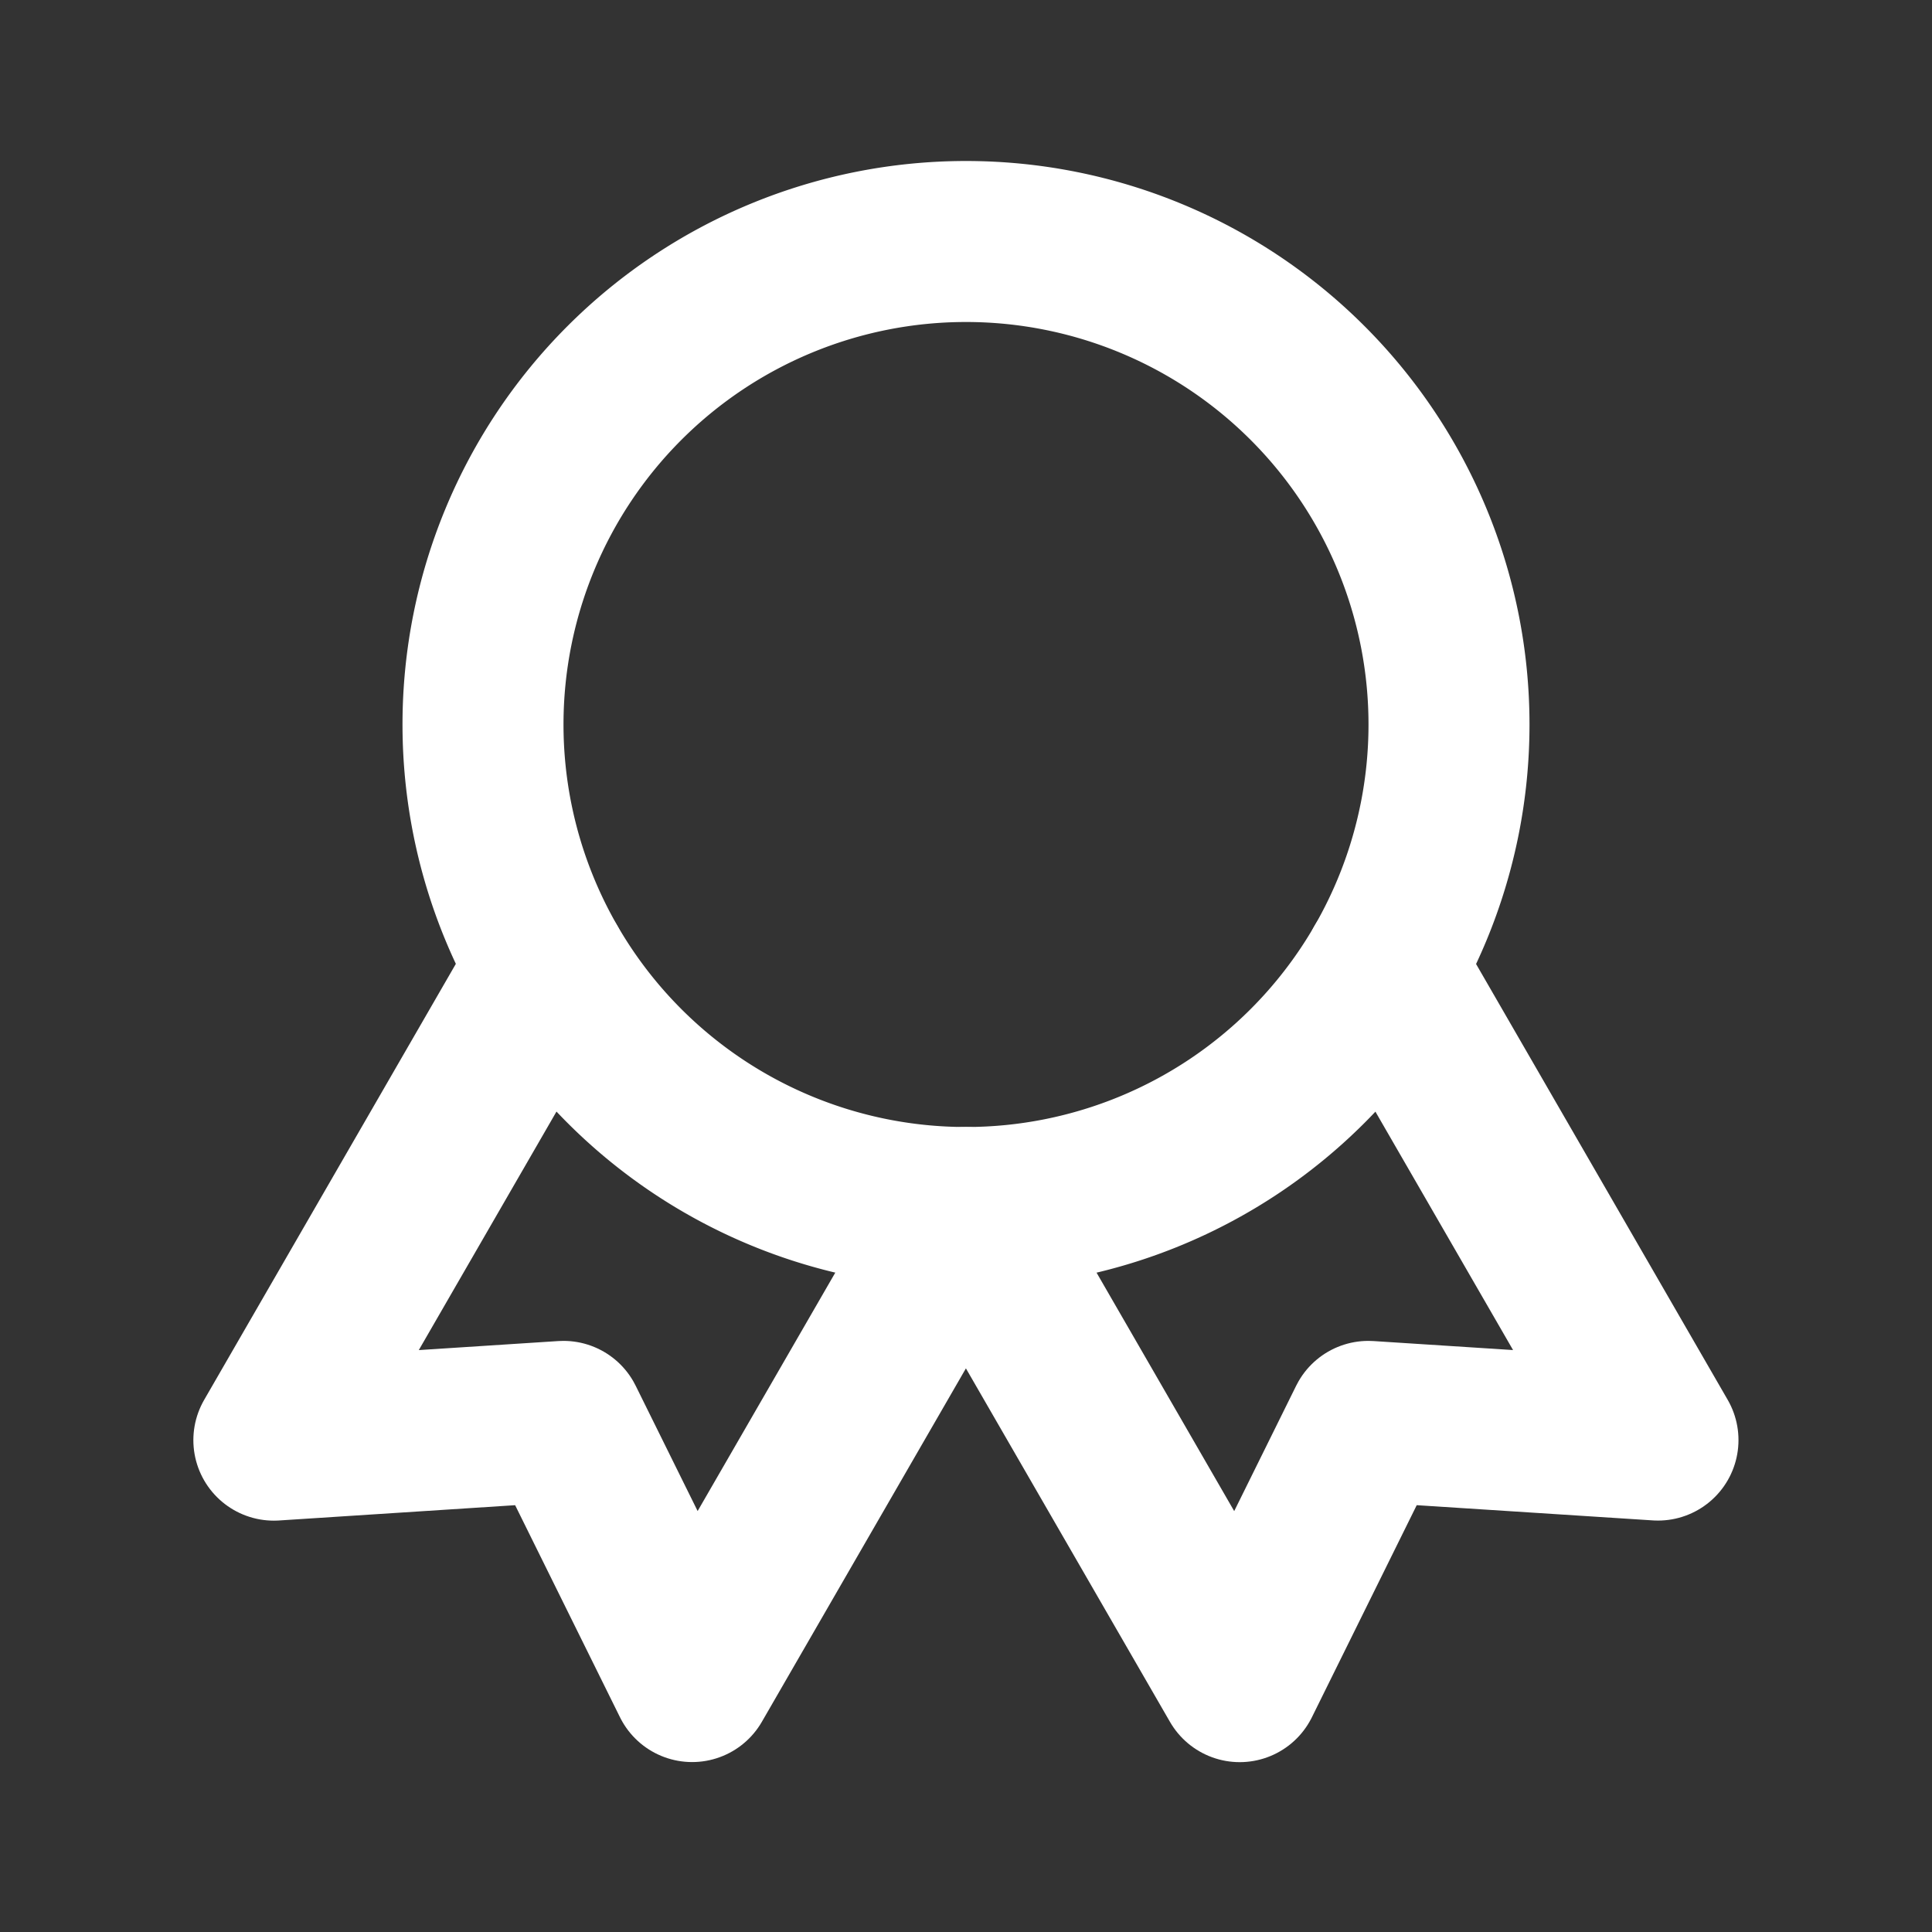
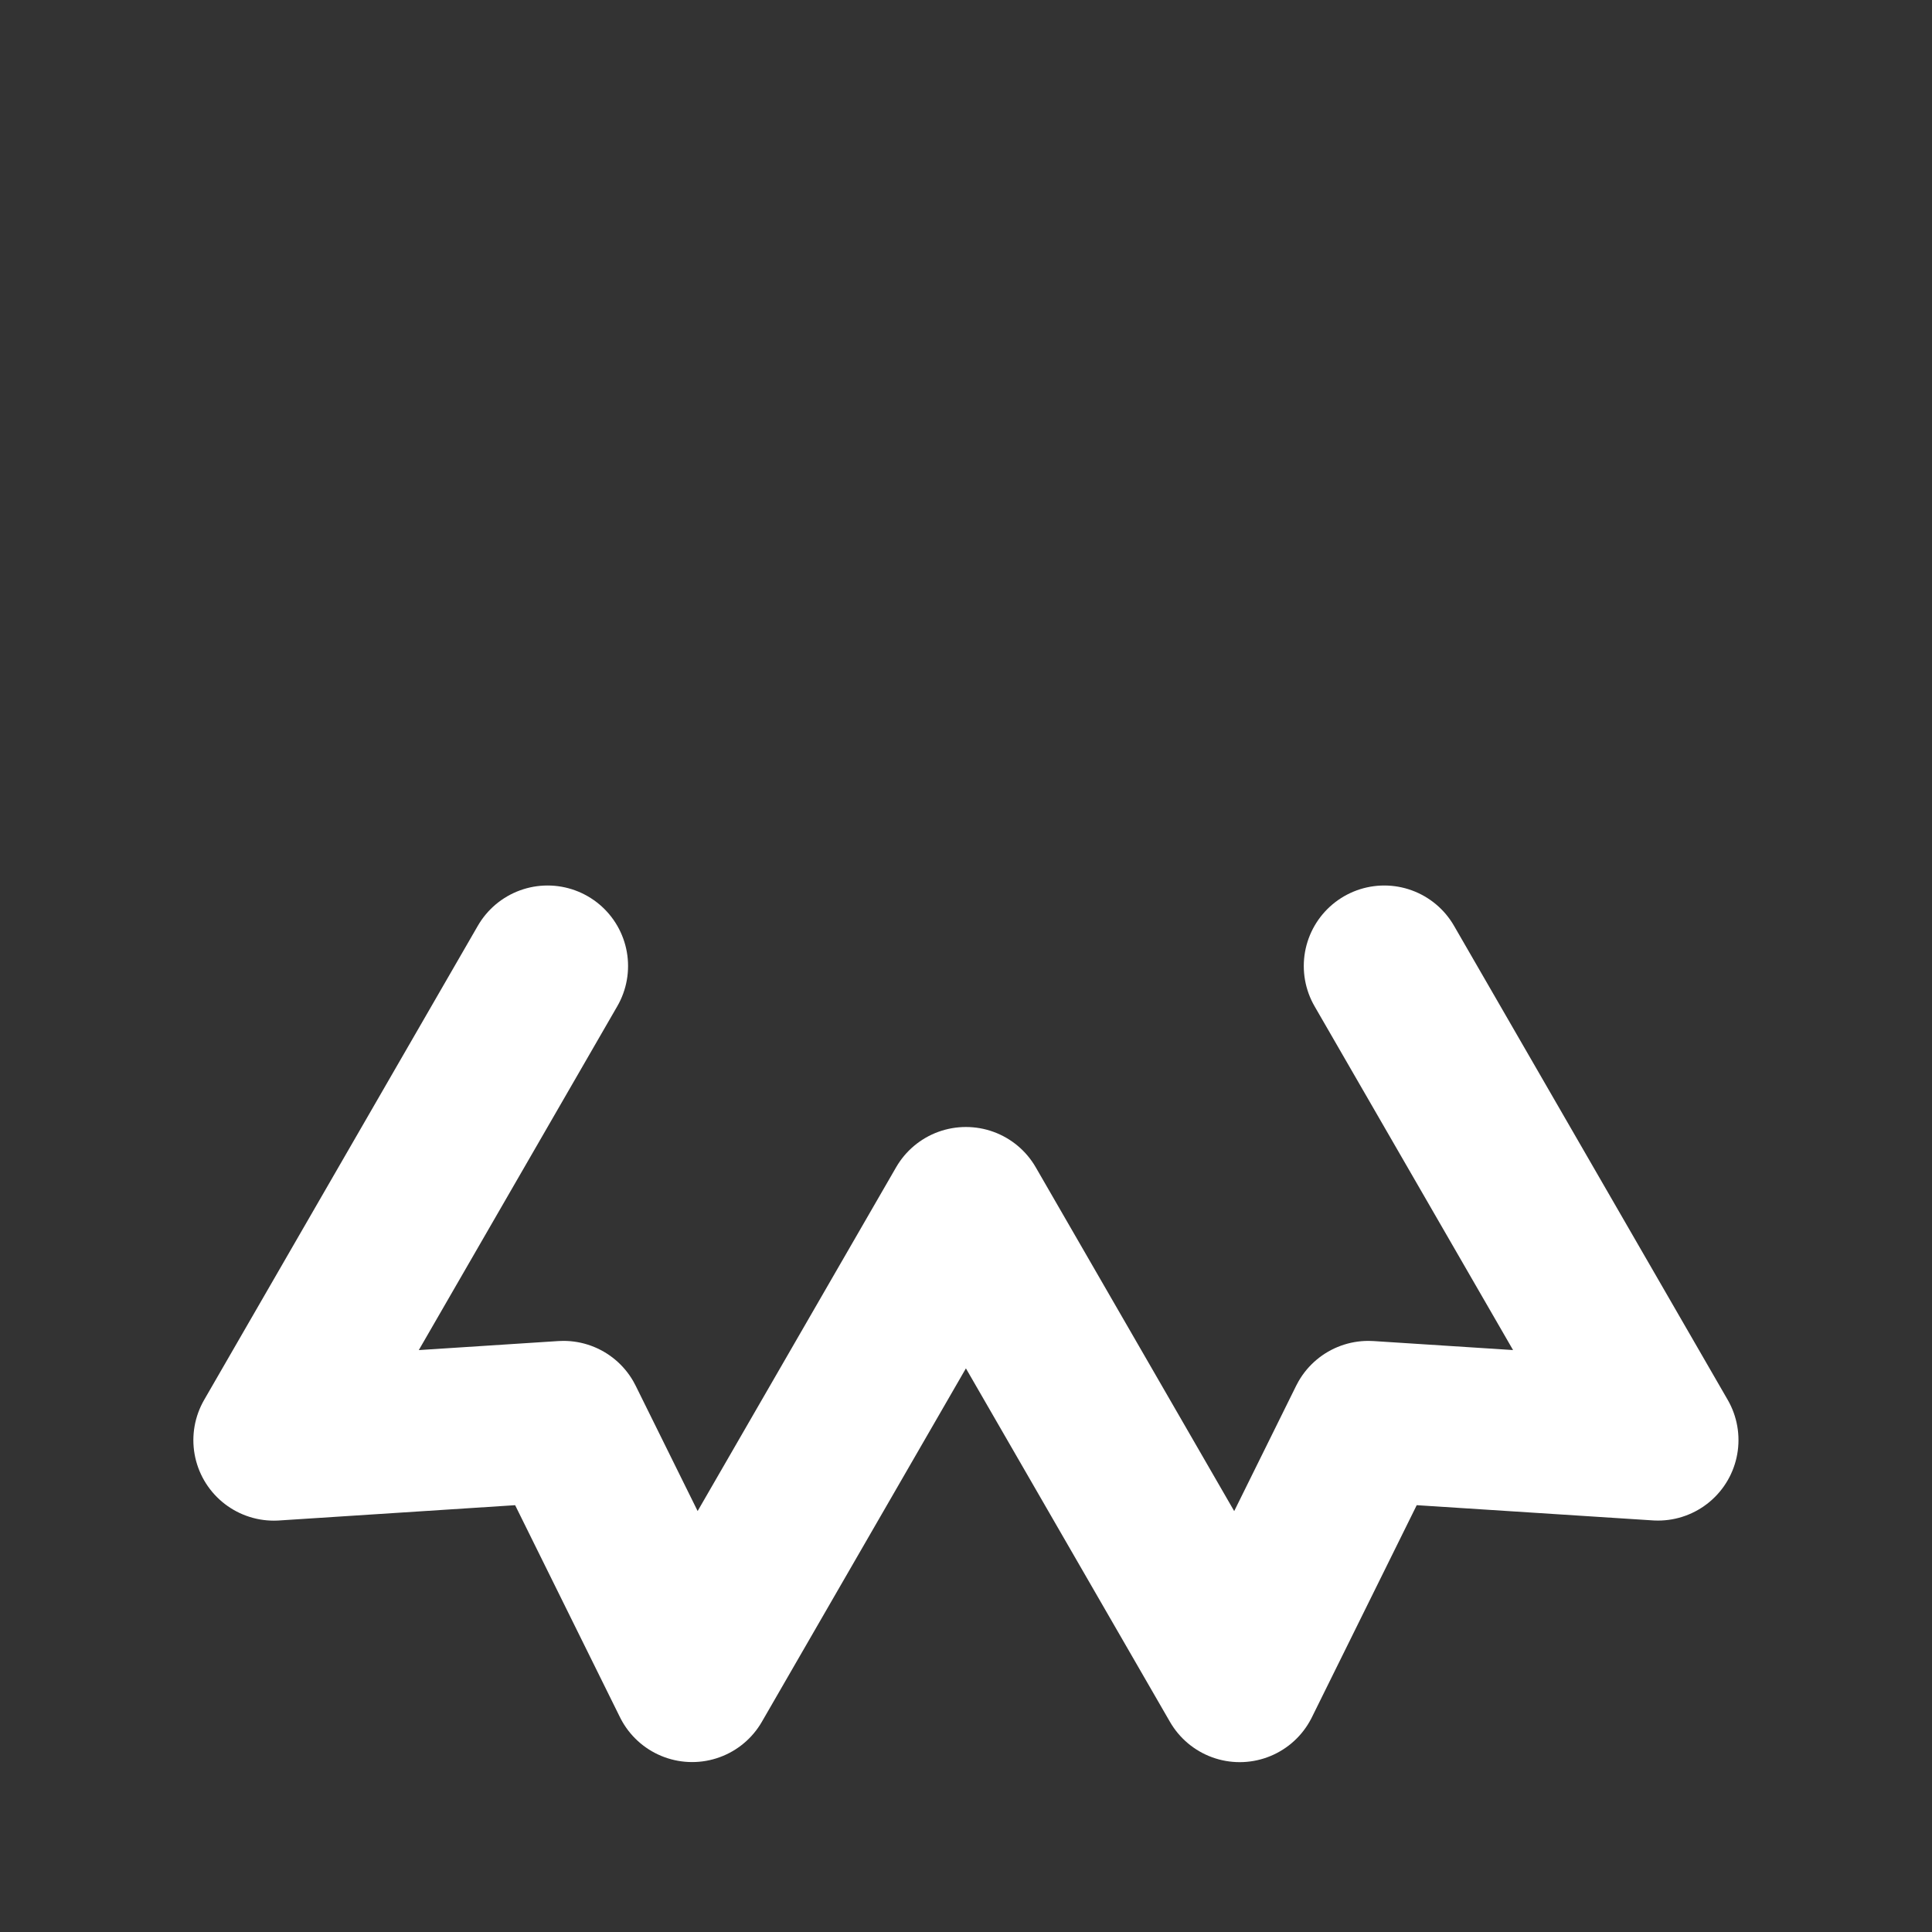
<svg xmlns="http://www.w3.org/2000/svg" width="24" height="24" viewBox="0 0 24 24">
  <rect x="0" y="0" width="24" height="24" fill="#333333" stroke="none" />
  <g fill="none" stroke="white" stroke-linecap="round" stroke-linejoin="round" stroke-width="2">
-     <path d="M6 9a6 6 0 1 0 12 0A6 6 0 1 0 6 9" />
    <path d="m12 15l3.4 5.89l1.598-3.233l3.598.232l-3.4-5.889M6.802 12l-3.4 5.89L7 17.657l1.598 3.232l3.4-5.889" />
  </g>
</svg>